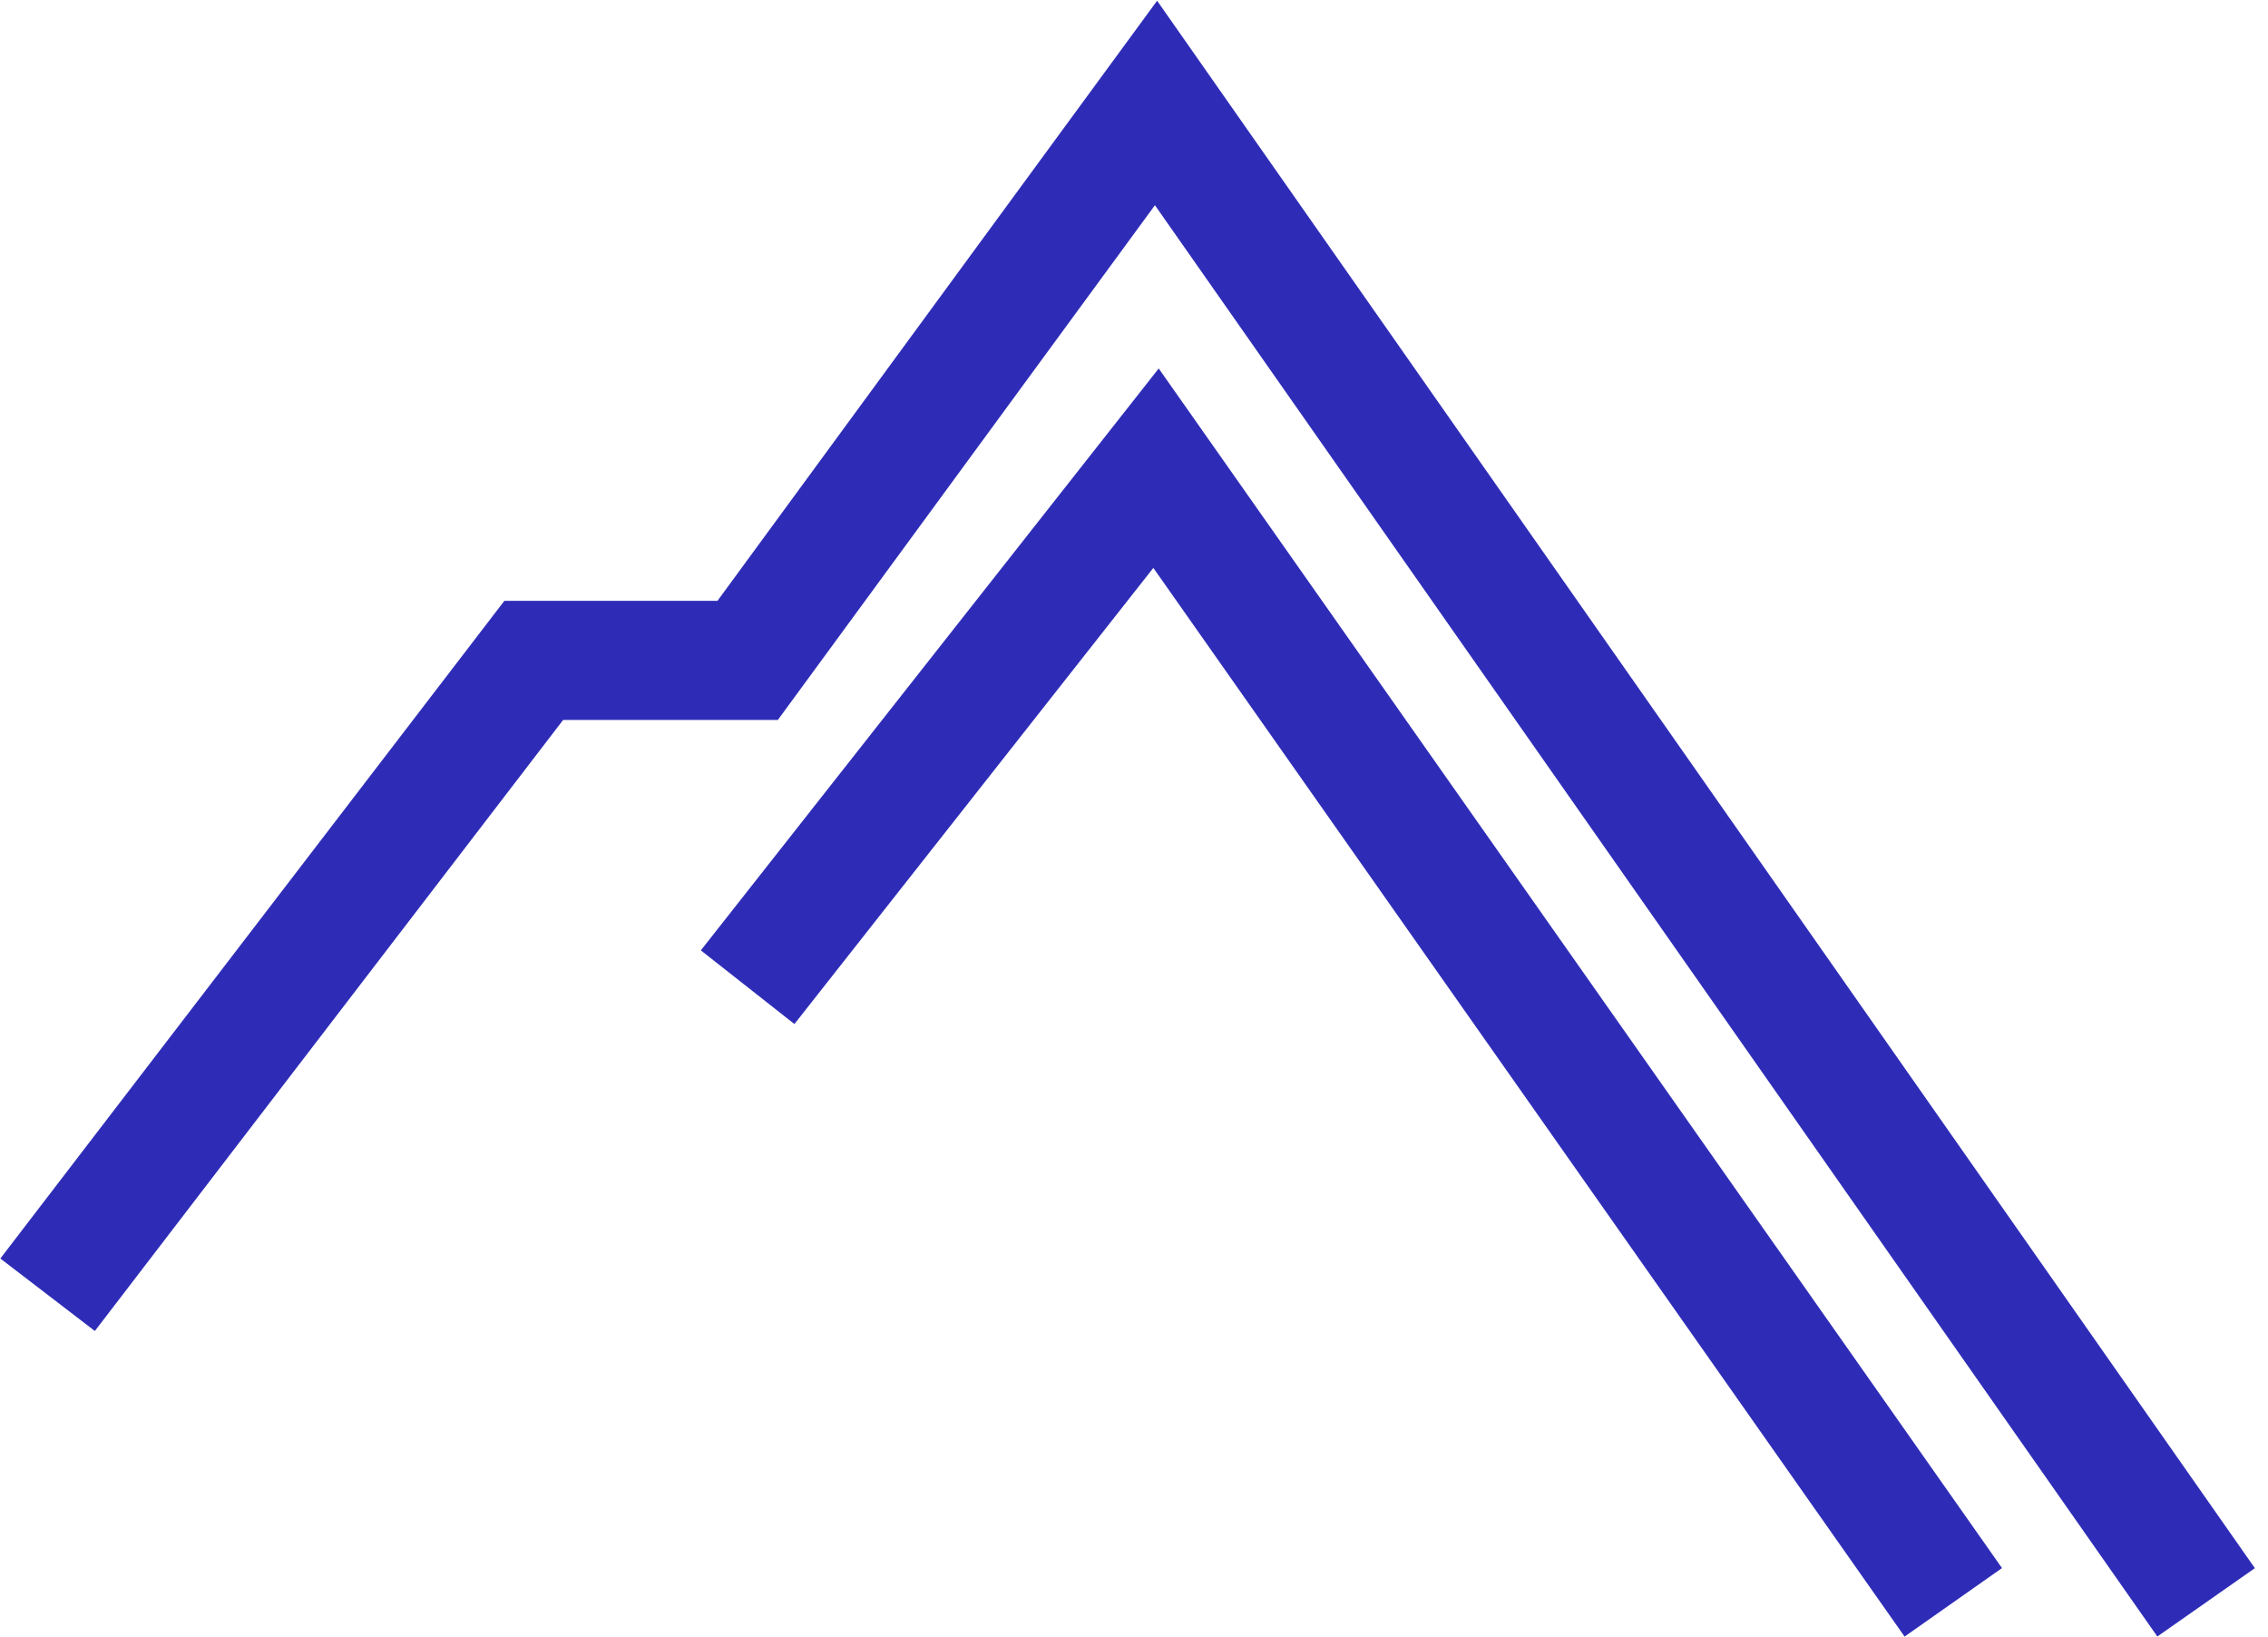
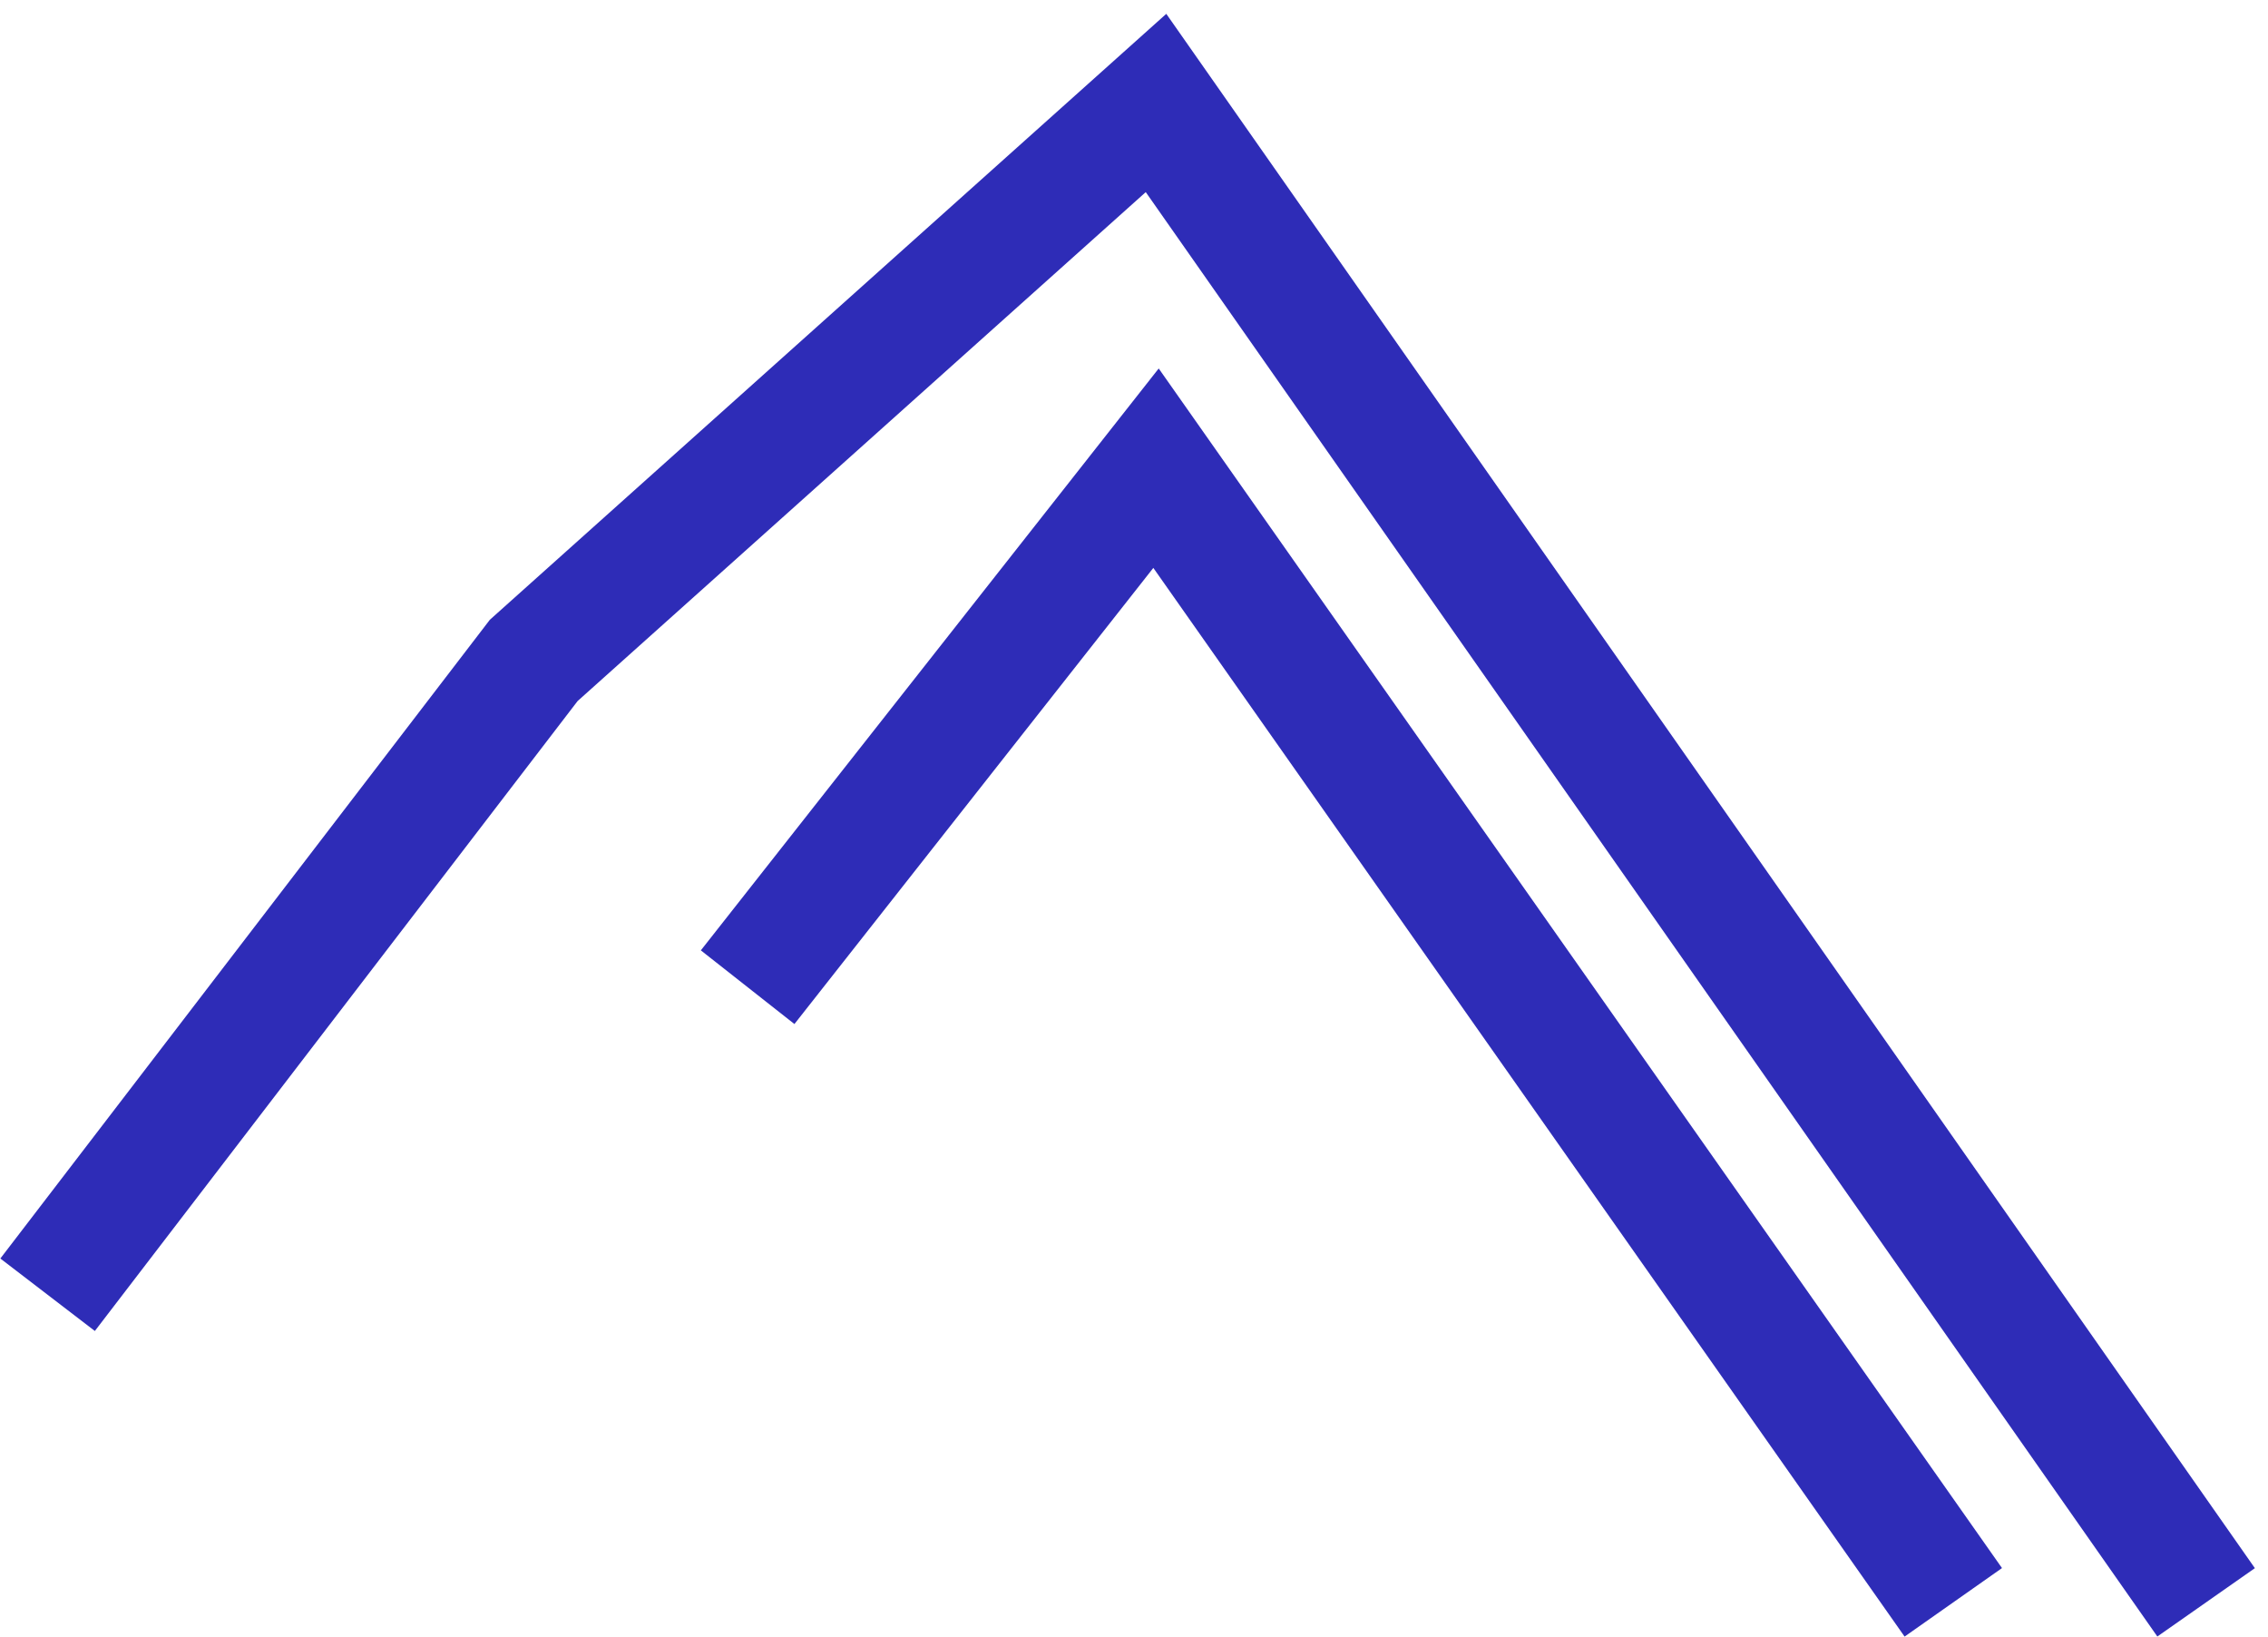
<svg xmlns="http://www.w3.org/2000/svg" width="79" height="57" viewBox="0 0 79 57" fill="none">
-   <path d="M1.658 45.088L18.591 22.998H26.042L40.267 3.586L76.844 55.799M26.042 34.378L40.267 16.304L68.038 55.799" stroke="#2E2CB7" stroke-width="4.148" />
+   <path d="M1.658 45.088L18.591 22.998L40.267 3.586L76.844 55.799M26.042 34.378L40.267 16.304L68.038 55.799" stroke="#2E2CB7" stroke-width="4.148" />
</svg>